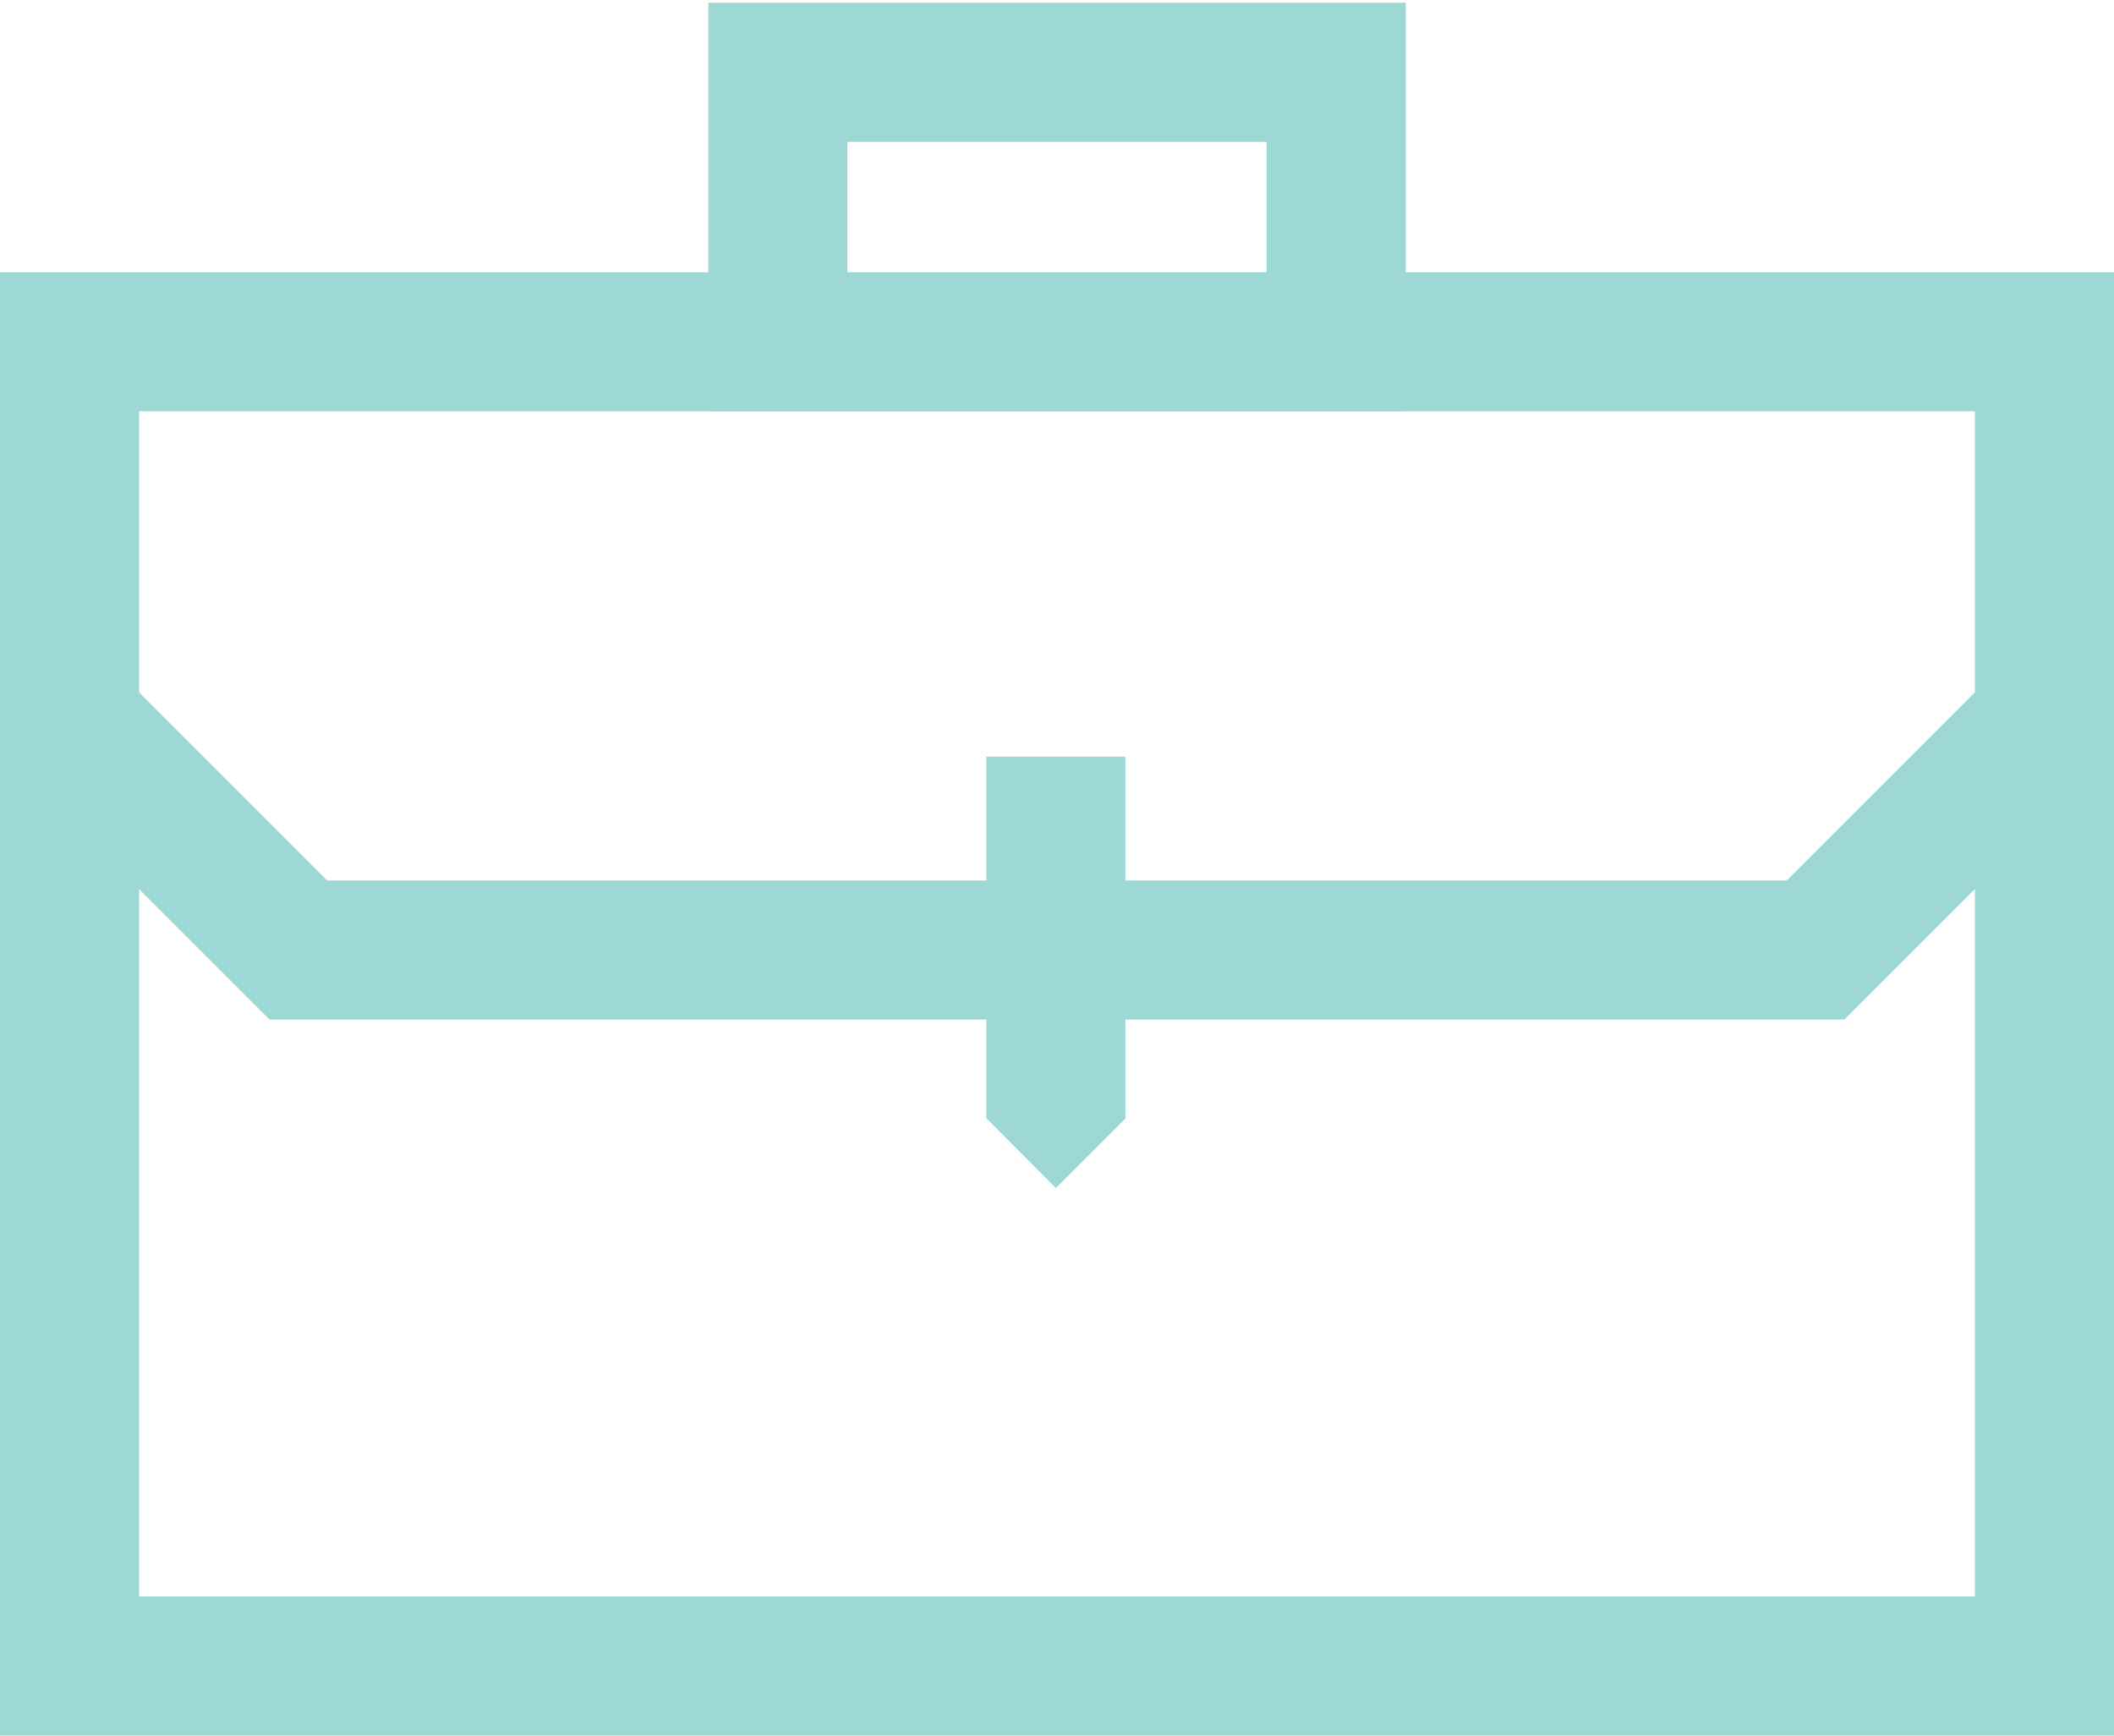
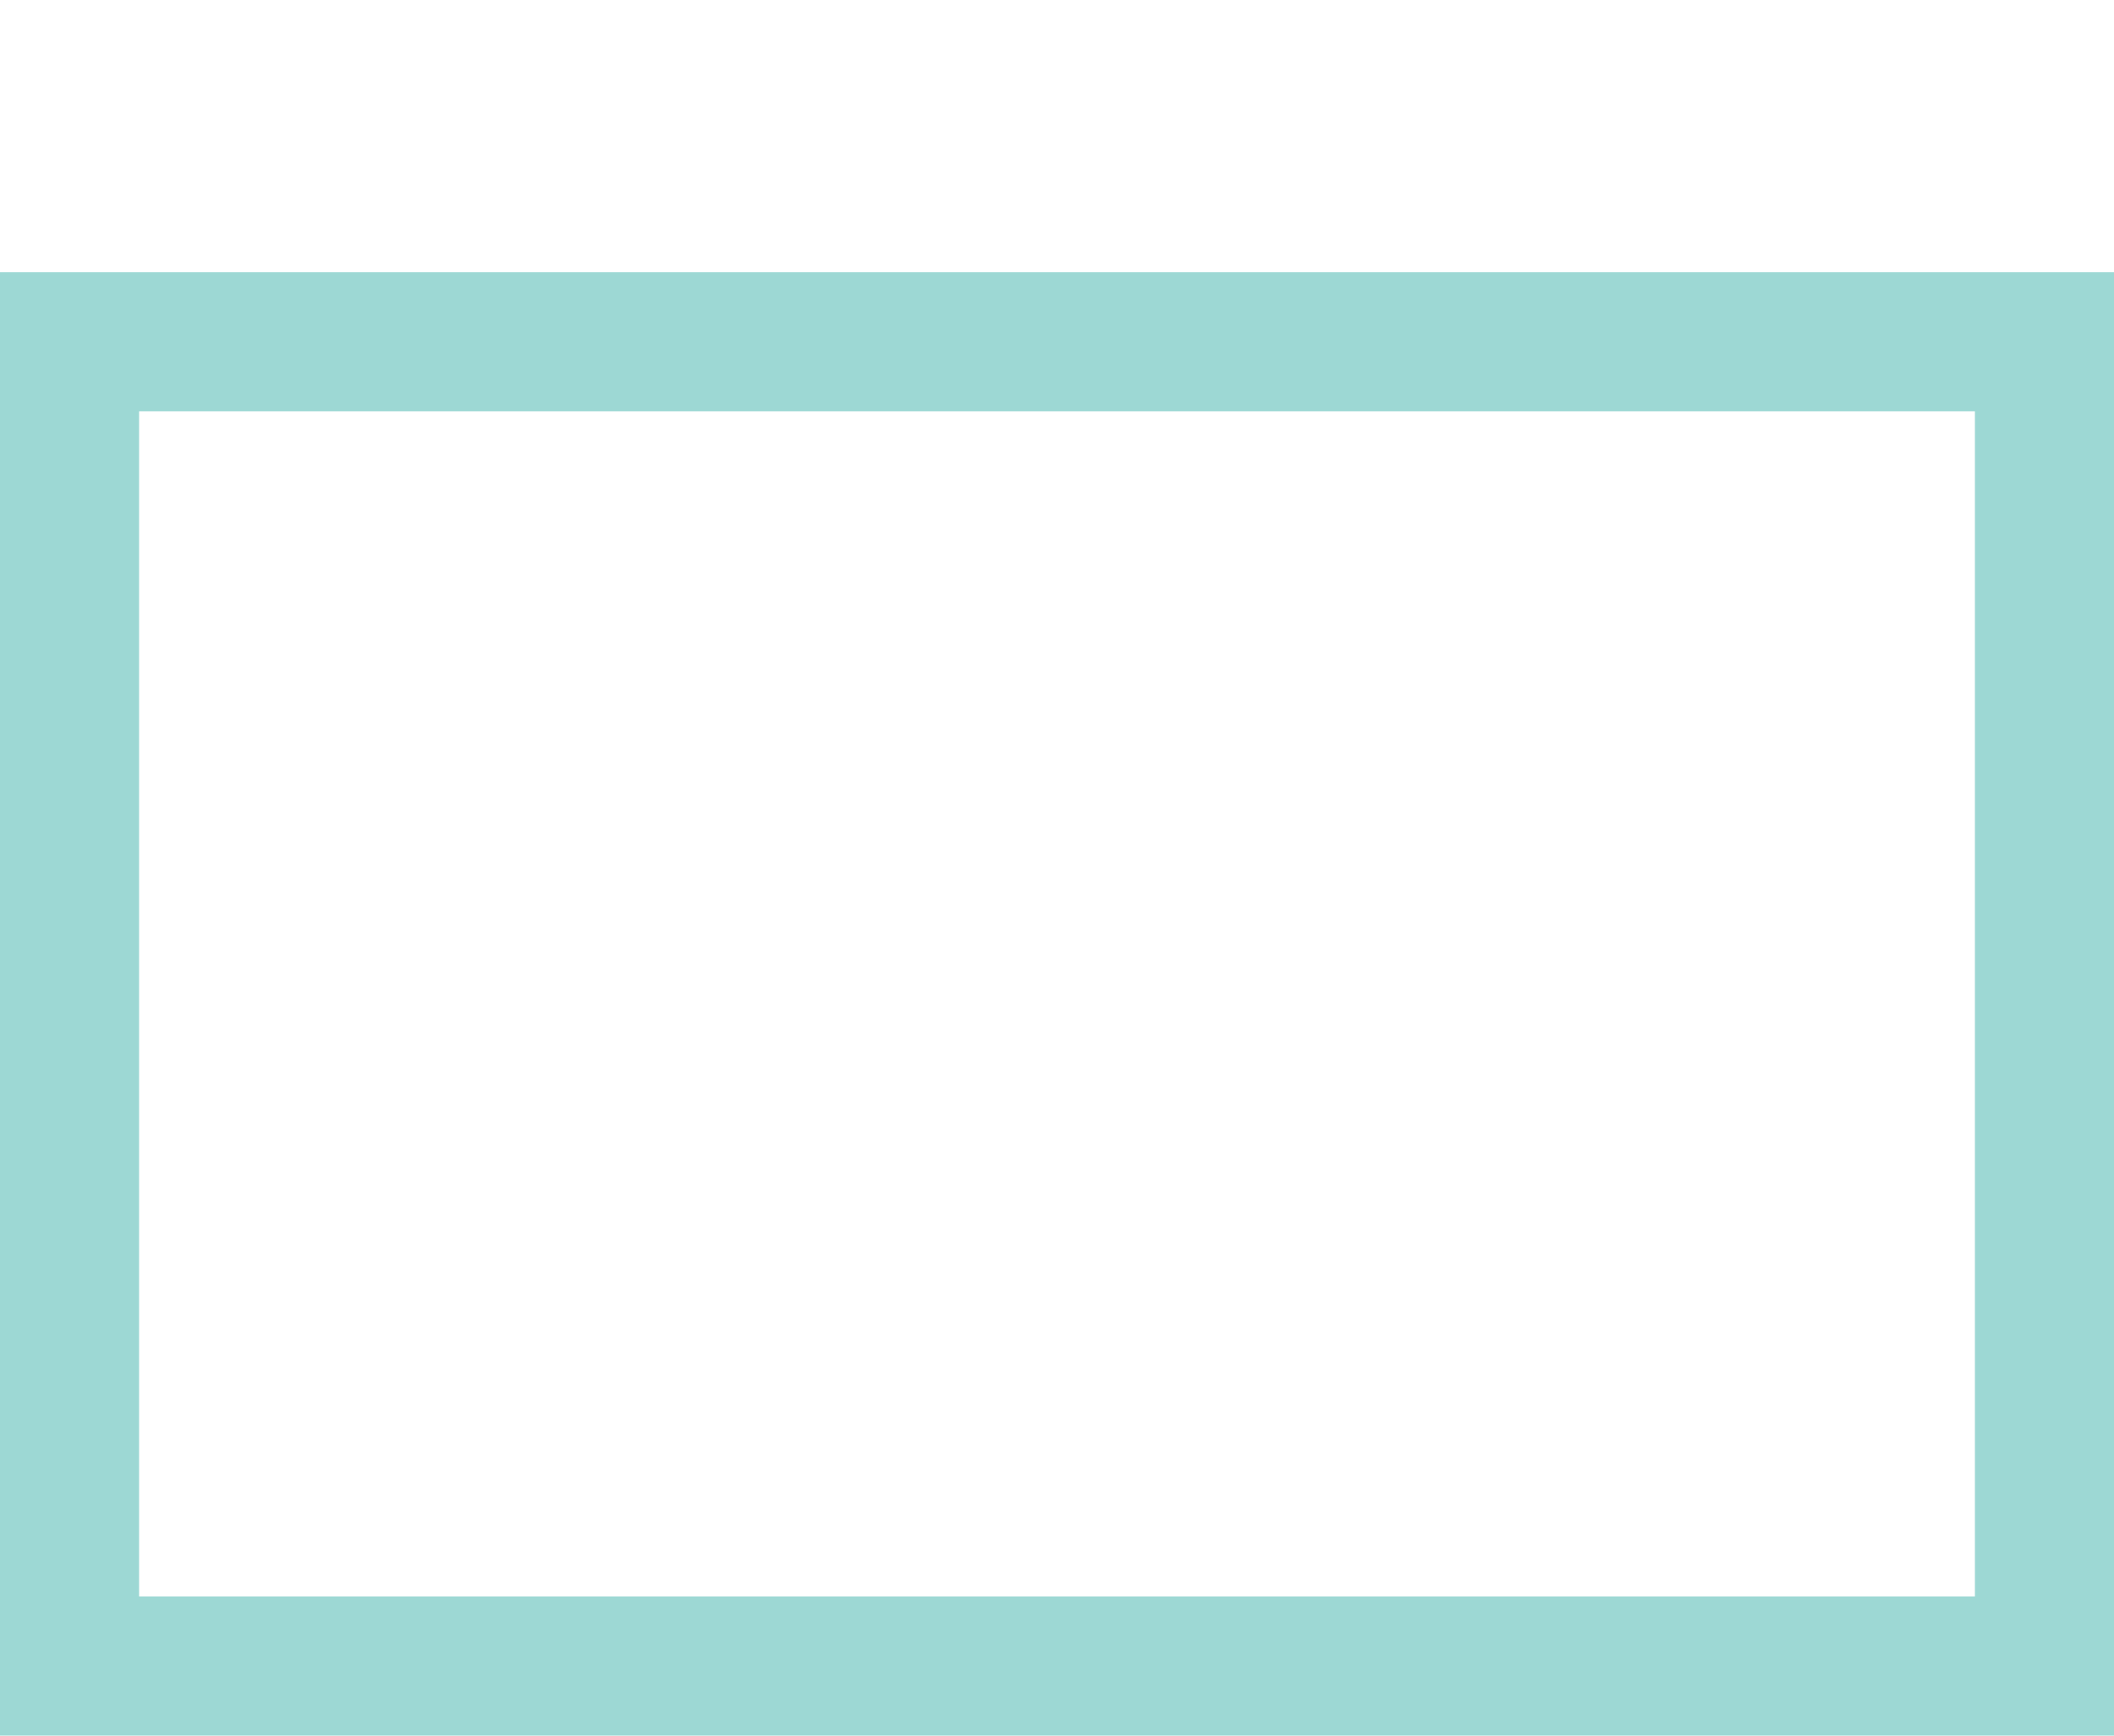
<svg xmlns="http://www.w3.org/2000/svg" version="1.1" id="Шар_1" x="0px" y="0px" width="129.184px" height="106.061px" viewBox="0 0 129.184 106.061" enable-background="new 0 0 129.184 106.061" xml:space="preserve">
  <rect x="4.25" y="20.885" fill="none" stroke="#9dd8d4" stroke-width="8.5" stroke-miterlimit="10" width="120.684" height="80.926" />
-   <rect x="47.536" y="4.417" fill="none" stroke="#9dd8d4" stroke-width="8.5" stroke-miterlimit="10" width="34.112" height="16.468" />
-   <polyline fill="none" stroke="#9dd8d4" stroke-width="8.5" stroke-miterlimit="10" points="4.195,44.016 18.234,58.055   110.946,58.055 124.973,44.028 " />
-   <polygon fill="#9dd8d4" points="64.525,72.602 60.275,68.333 60.275,46.241 68.775,46.241 68.775,68.348 " />
</svg>